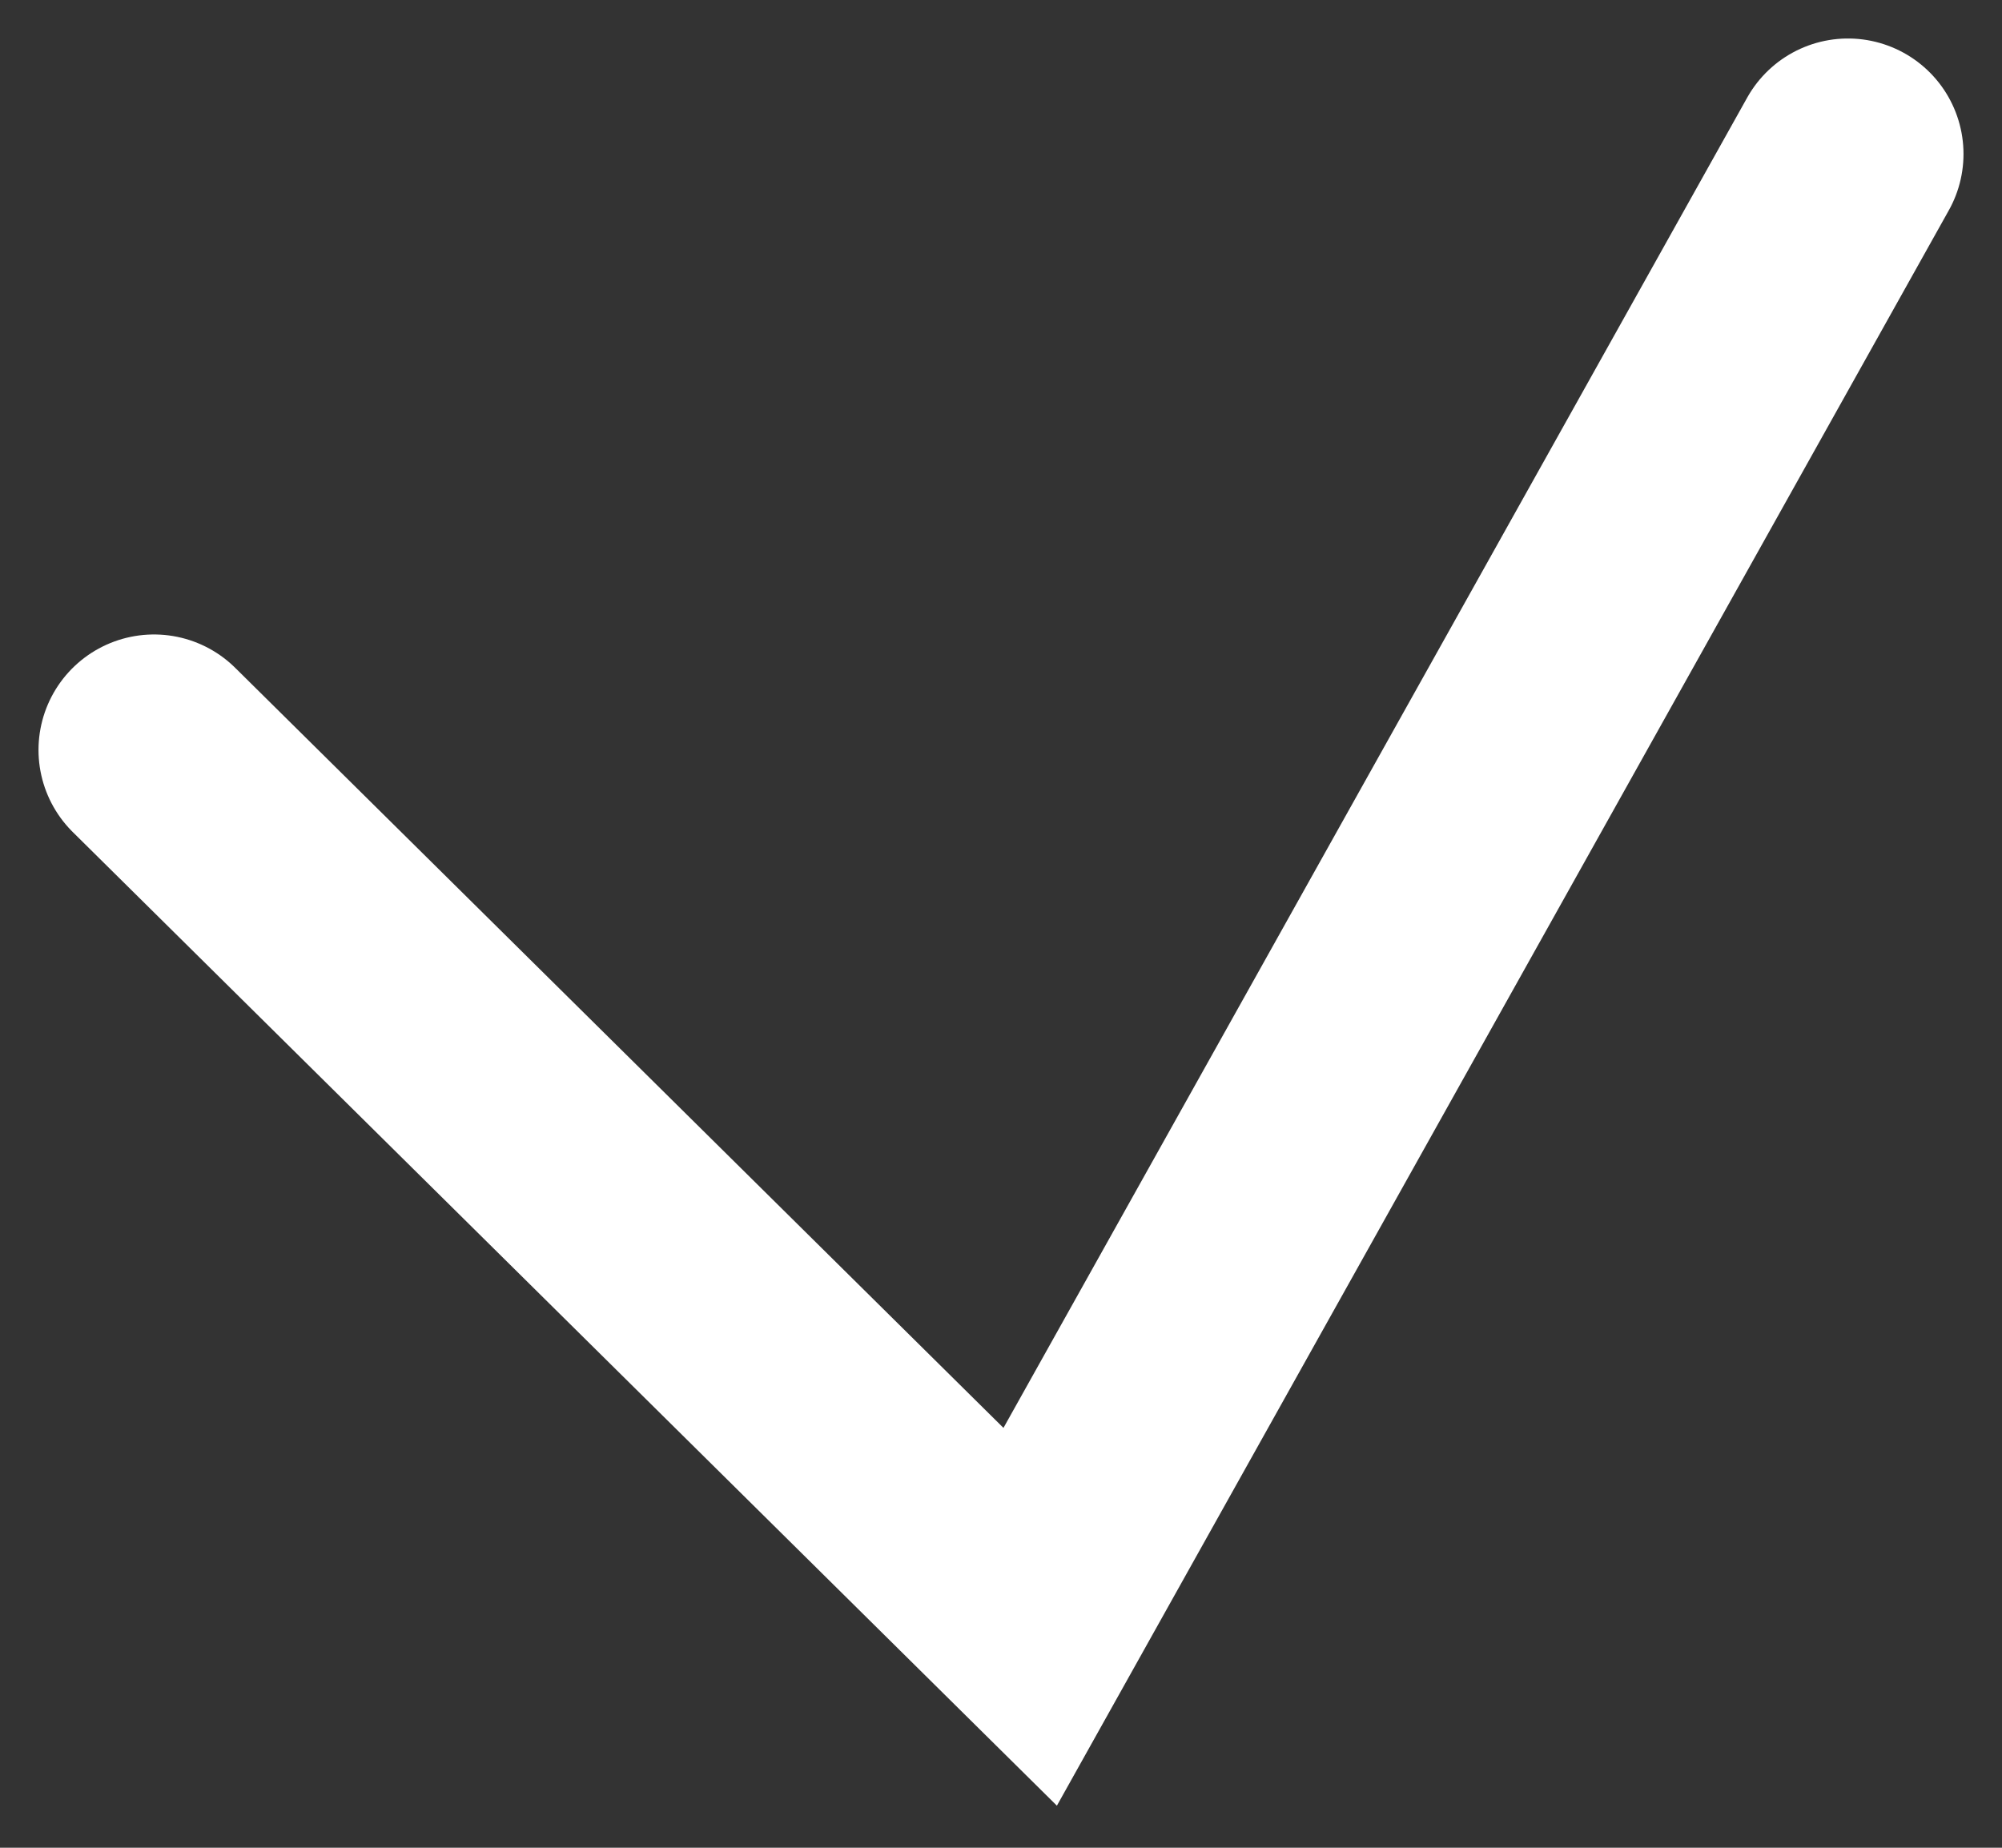
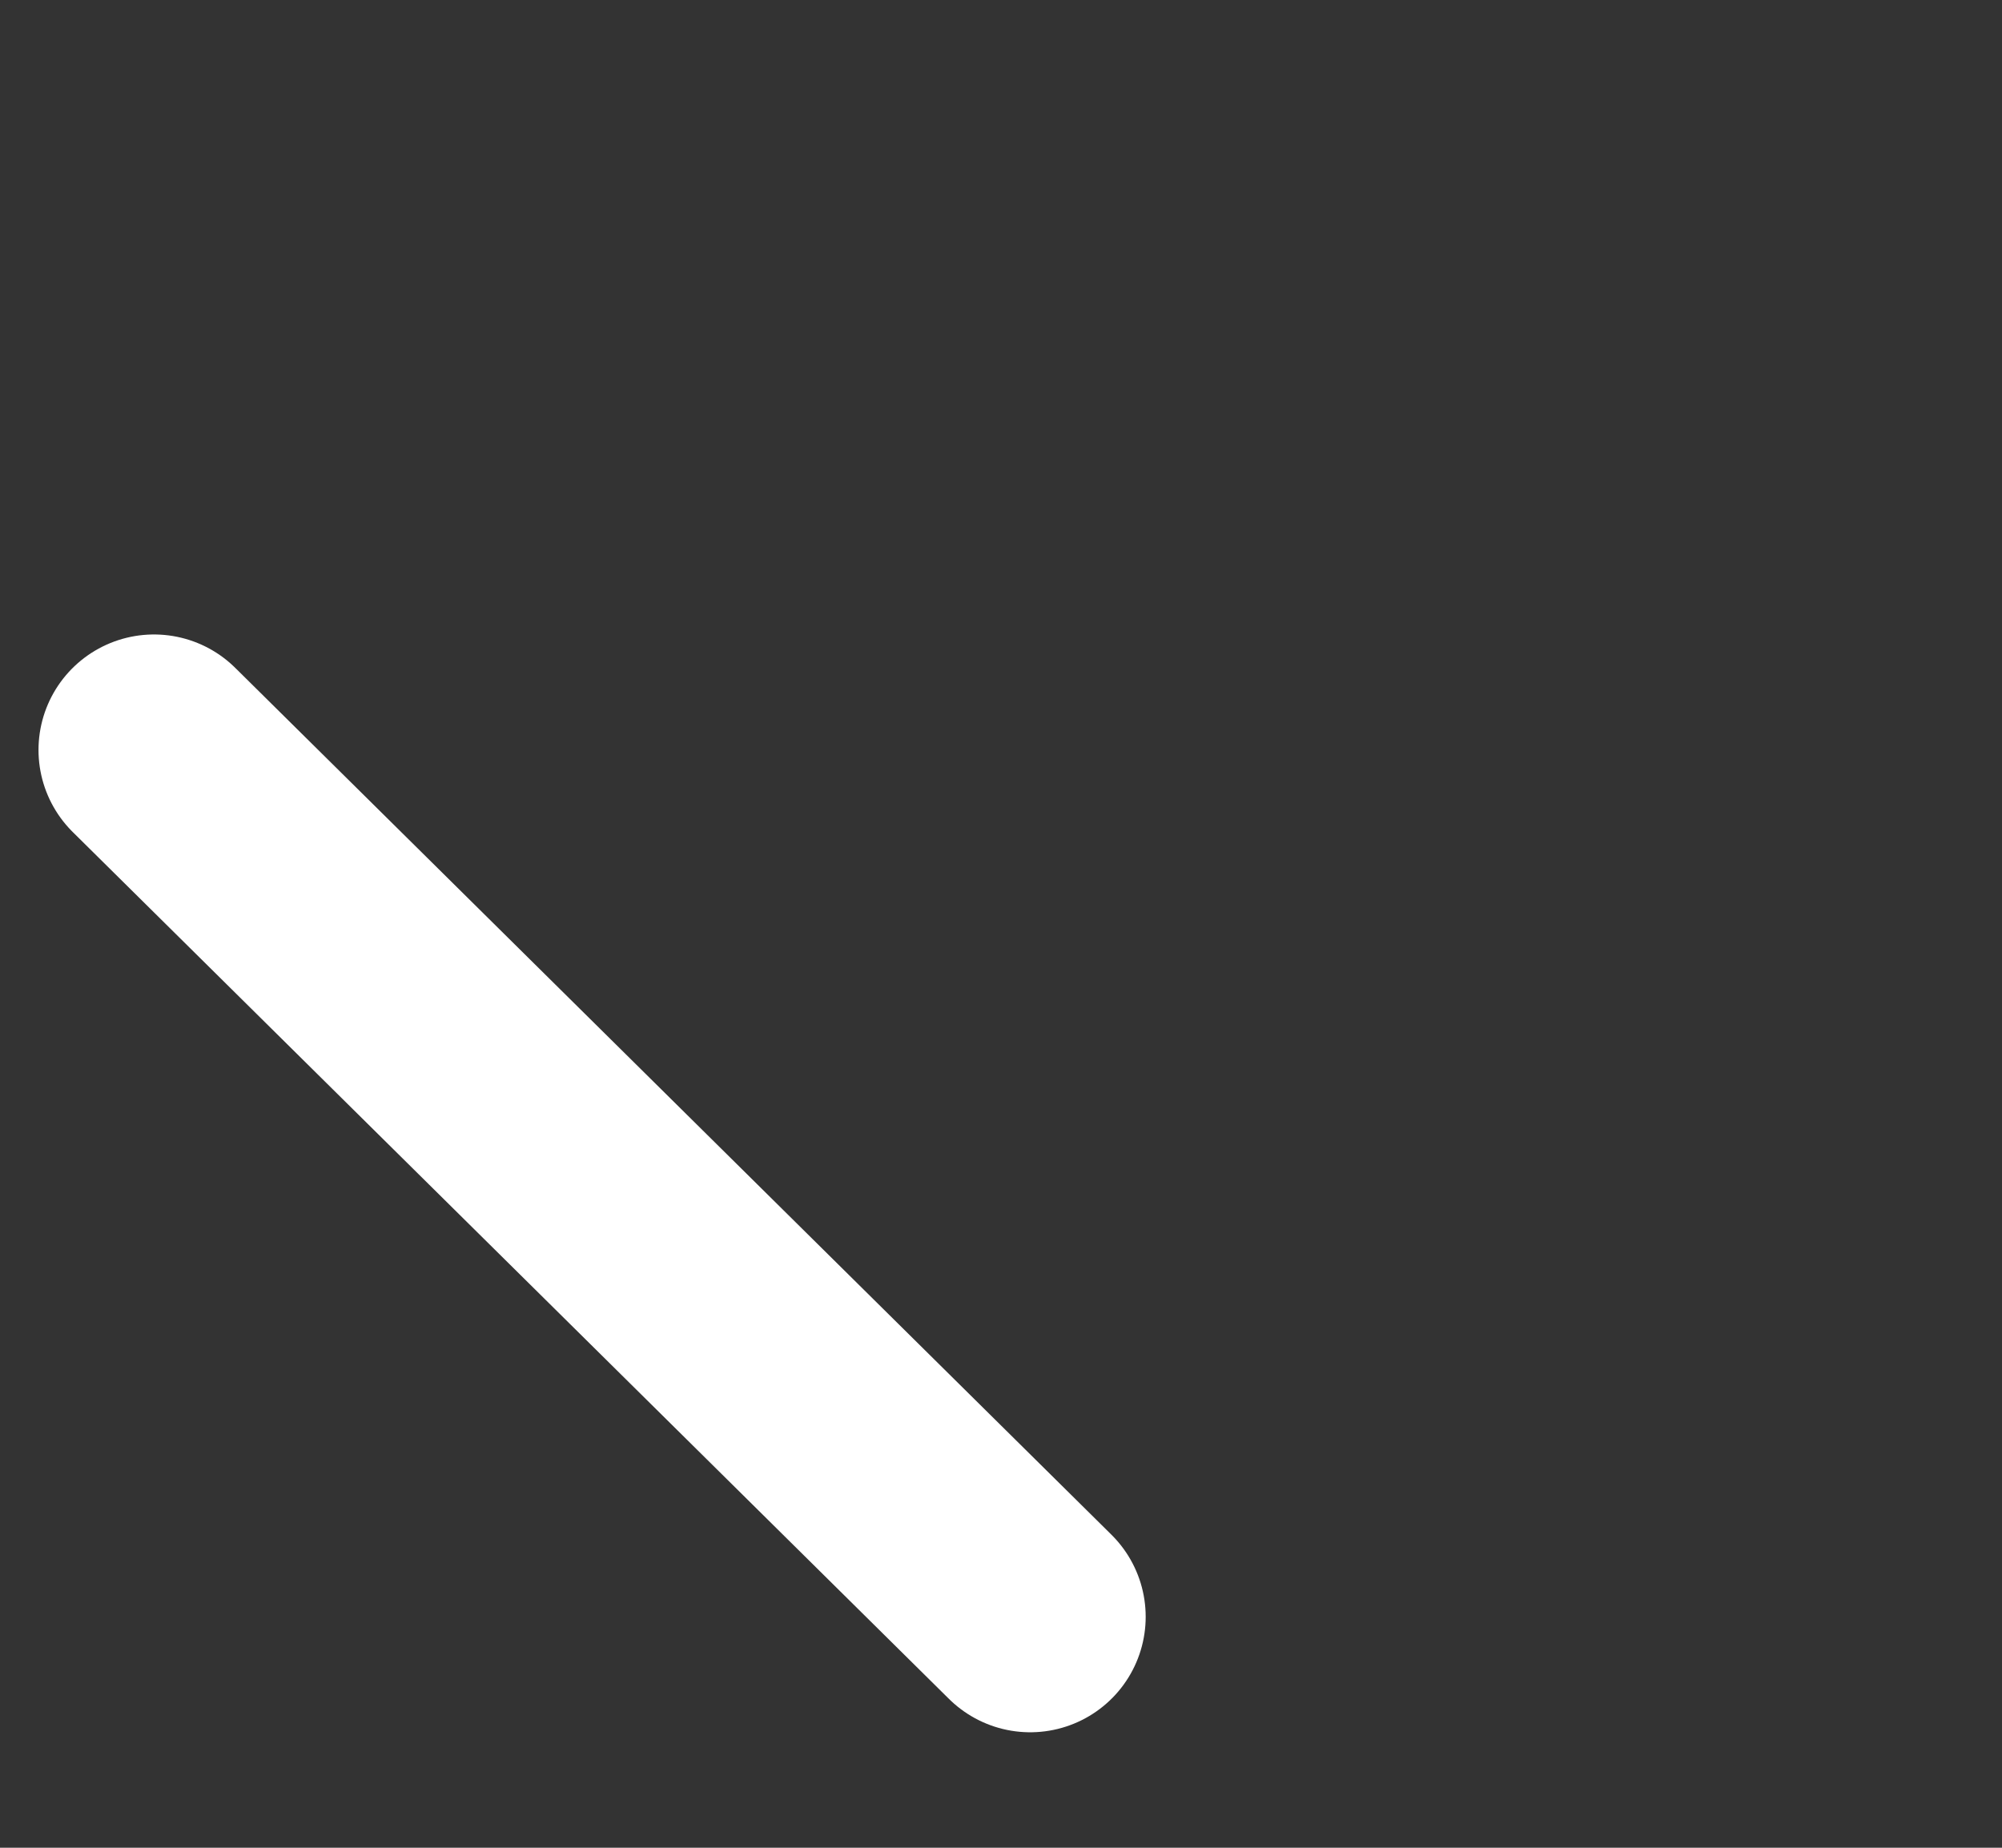
<svg xmlns="http://www.w3.org/2000/svg" width="26" height="24" viewBox="0 0 26 24" fill="none">
  <rect x="0" y="0" width="26" height="24" fill="#333333" stroke="none" />
-   <path d="M2 9.741L13.379 21L24 2" stroke="white" stroke-width="3" stroke-linecap="round" />
+   <path d="M2 9.741L13.379 21" stroke="white" stroke-width="3" stroke-linecap="round" />
</svg>